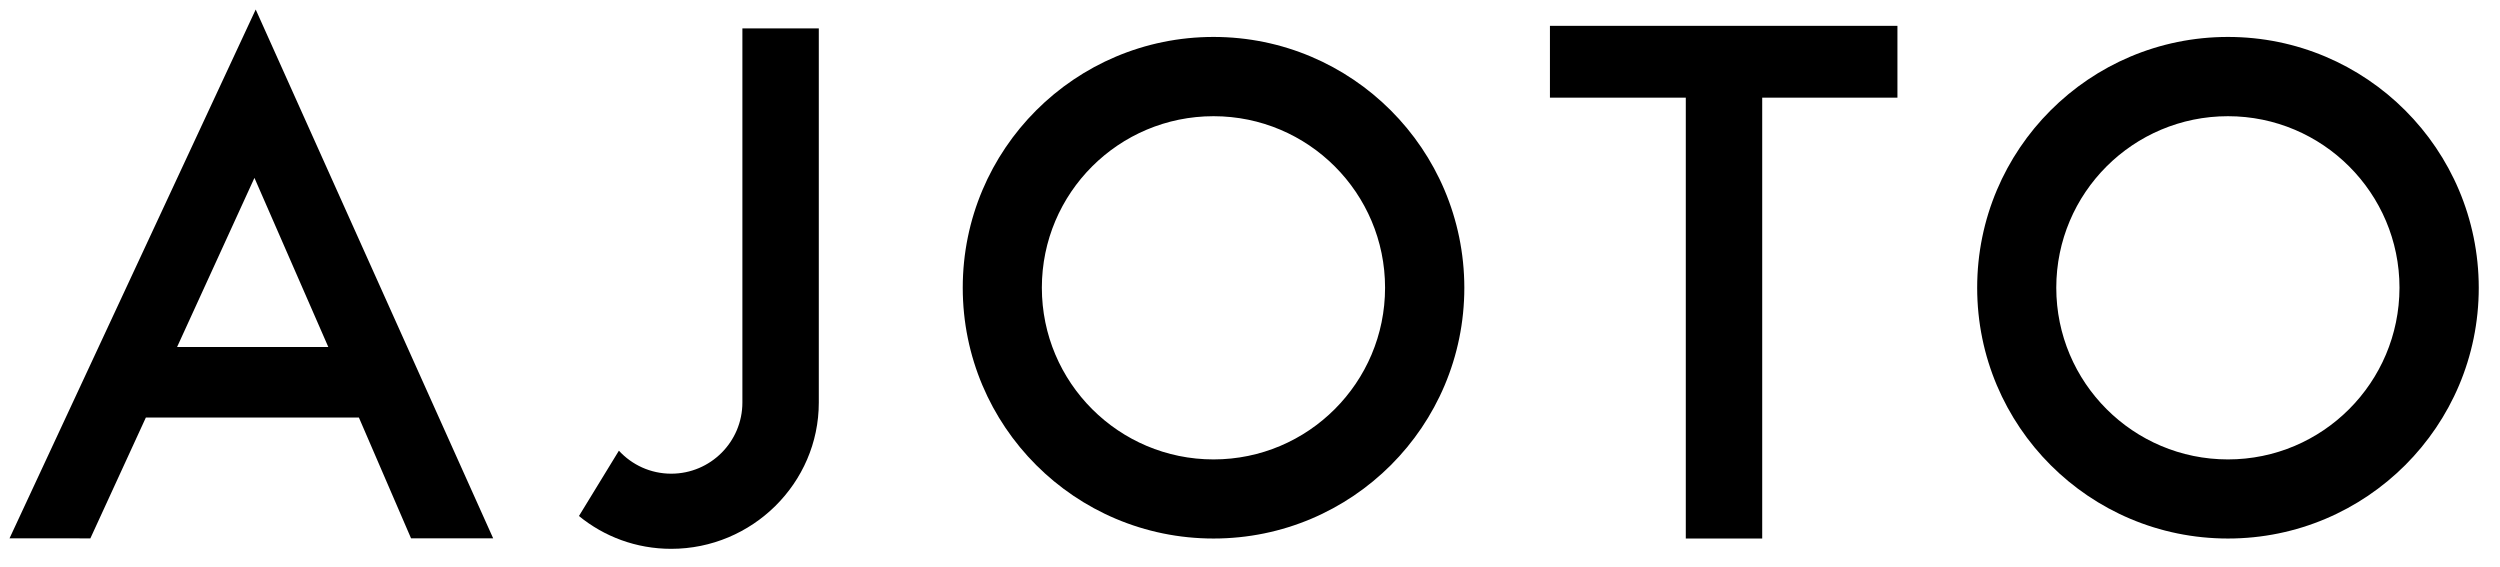
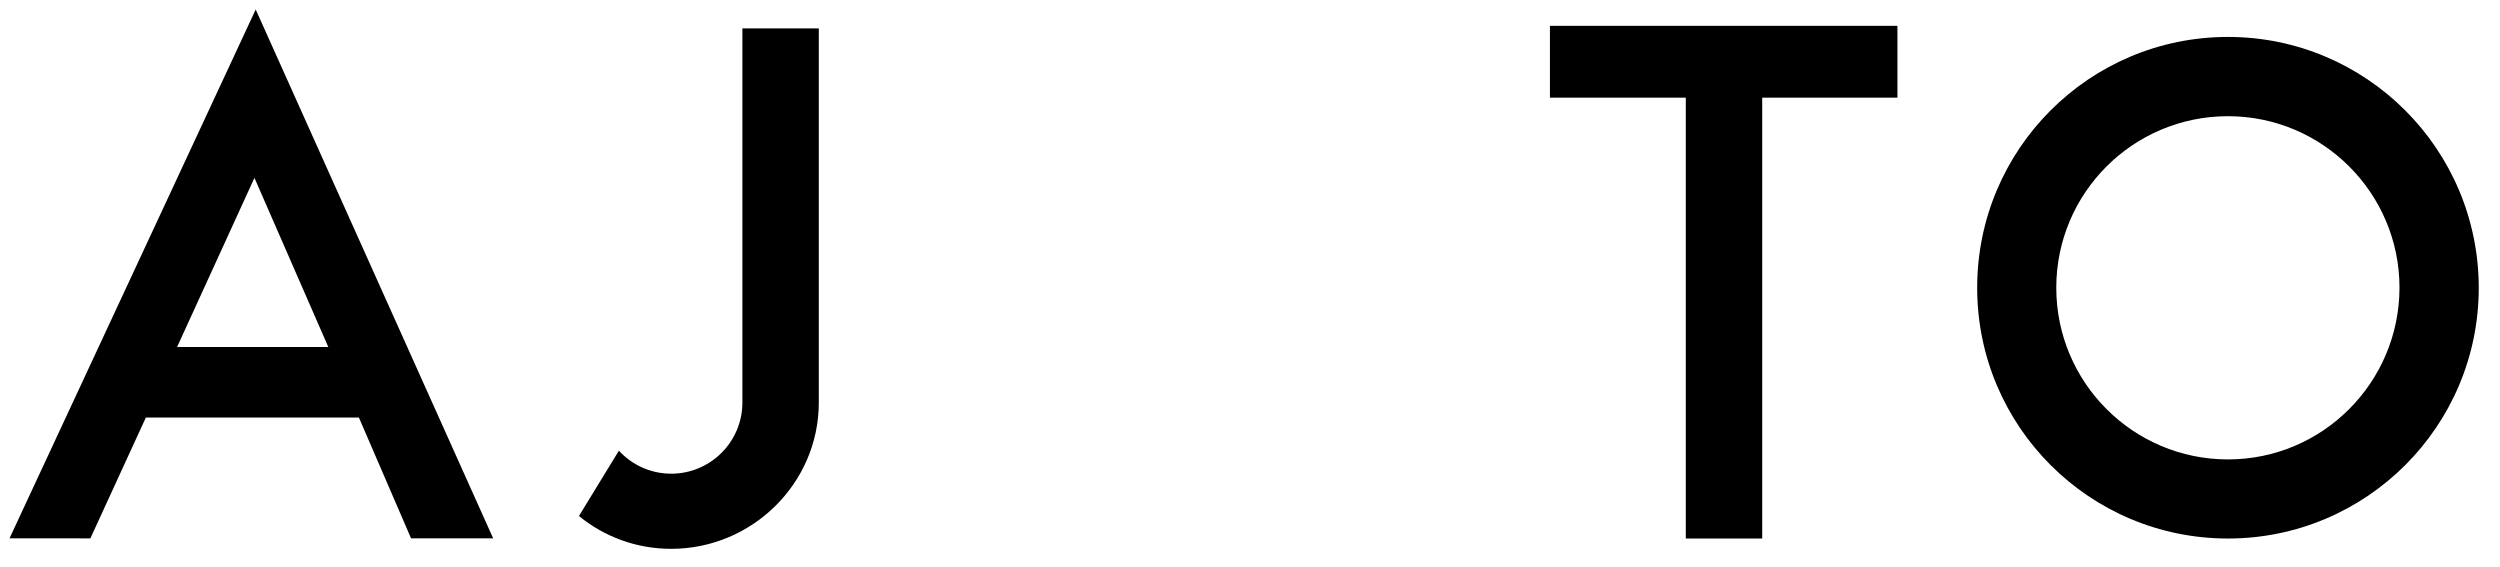
<svg xmlns="http://www.w3.org/2000/svg" version="1.1" id="Layer_1" x="0px" y="0px" viewBox="0 0 157.7 35.74" style="enable-background:new 0 0 157.7 35.74;" xml:space="preserve">
  <g>
    <g>
      <path d="M111.16,6.16v27.81h-4.82V6.16h-8.57V1.63h21.92v4.53H111.16z" />
      <path d="M22.64,26.34H9.2l-3.5,7.62H0.6L16.13,0.6l14.98,33.36h-5.18L22.64,26.34z M20.71,21.89l-4.66-10.67l-4.88,10.67H20.71z" />
      <path d="M36.52,32.55c1.59,1.3,3.61,2.07,5.82,2.07c5.1,0,9.31-4.13,9.31-9.23V1.79h-4.82v23.6c0,2.48-2.01,4.49-4.49,4.49    c-1.31,0-2.48-0.56-3.3-1.45L36.52,32.55z" />
-       <path d="M76.55,2.33c-8.74,0-15.82,7.08-15.82,15.82c0,8.74,7.08,15.82,15.82,15.82c8.74,0,15.82-7.08,15.82-15.82    C92.36,9.41,85.28,2.33,76.55,2.33z M76.55,28.98c-5.98,0-10.83-4.85-10.83-10.83c0-5.98,4.85-10.82,10.83-10.82    c5.98,0,10.82,4.85,10.82,10.82C87.37,24.13,82.52,28.98,76.55,28.98z" />
      <path d="M140.54,2.33c-8.74,0-15.82,7.08-15.82,15.82c0,8.74,7.08,15.82,15.82,15.82c8.73,0,15.82-7.08,15.82-15.82    C156.35,9.41,149.27,2.33,140.54,2.33z M140.54,28.98c-5.98,0-10.83-4.85-10.83-10.83c0-5.98,4.85-10.82,10.83-10.82    c5.97,0,10.82,4.85,10.82,10.82C151.35,24.13,146.51,28.98,140.54,28.98z" />
    </g>
  </g>
</svg>